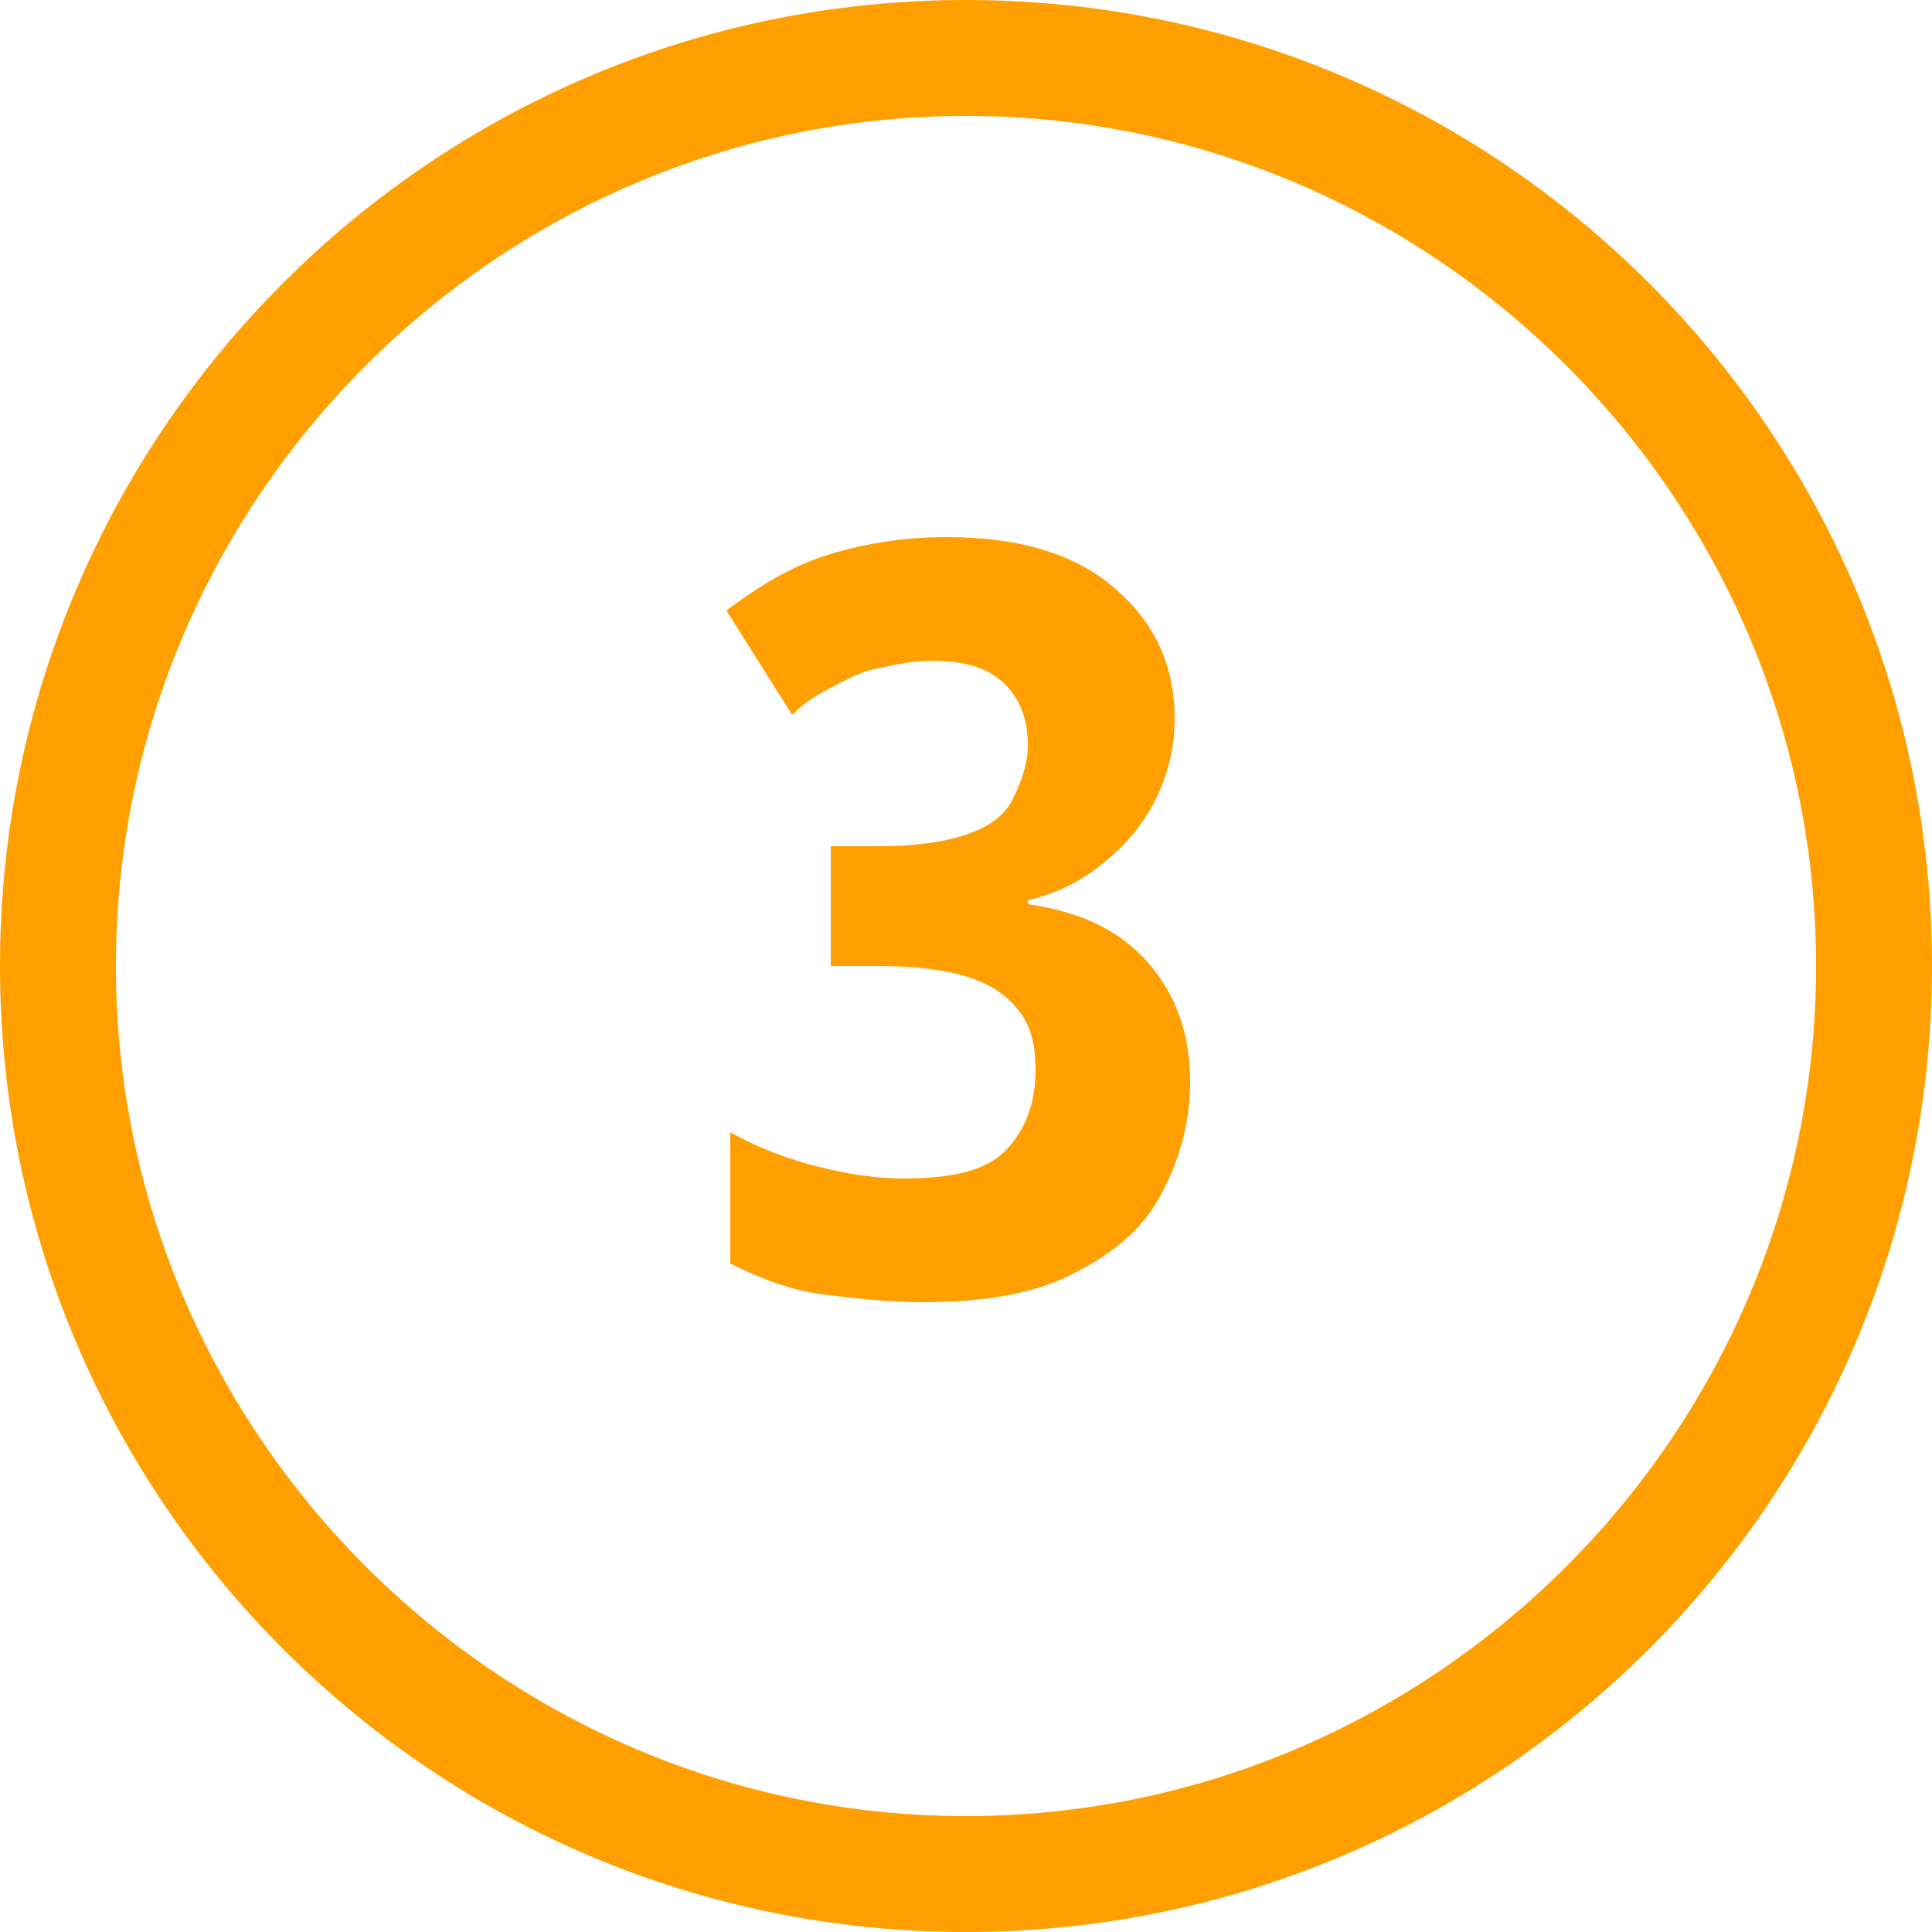
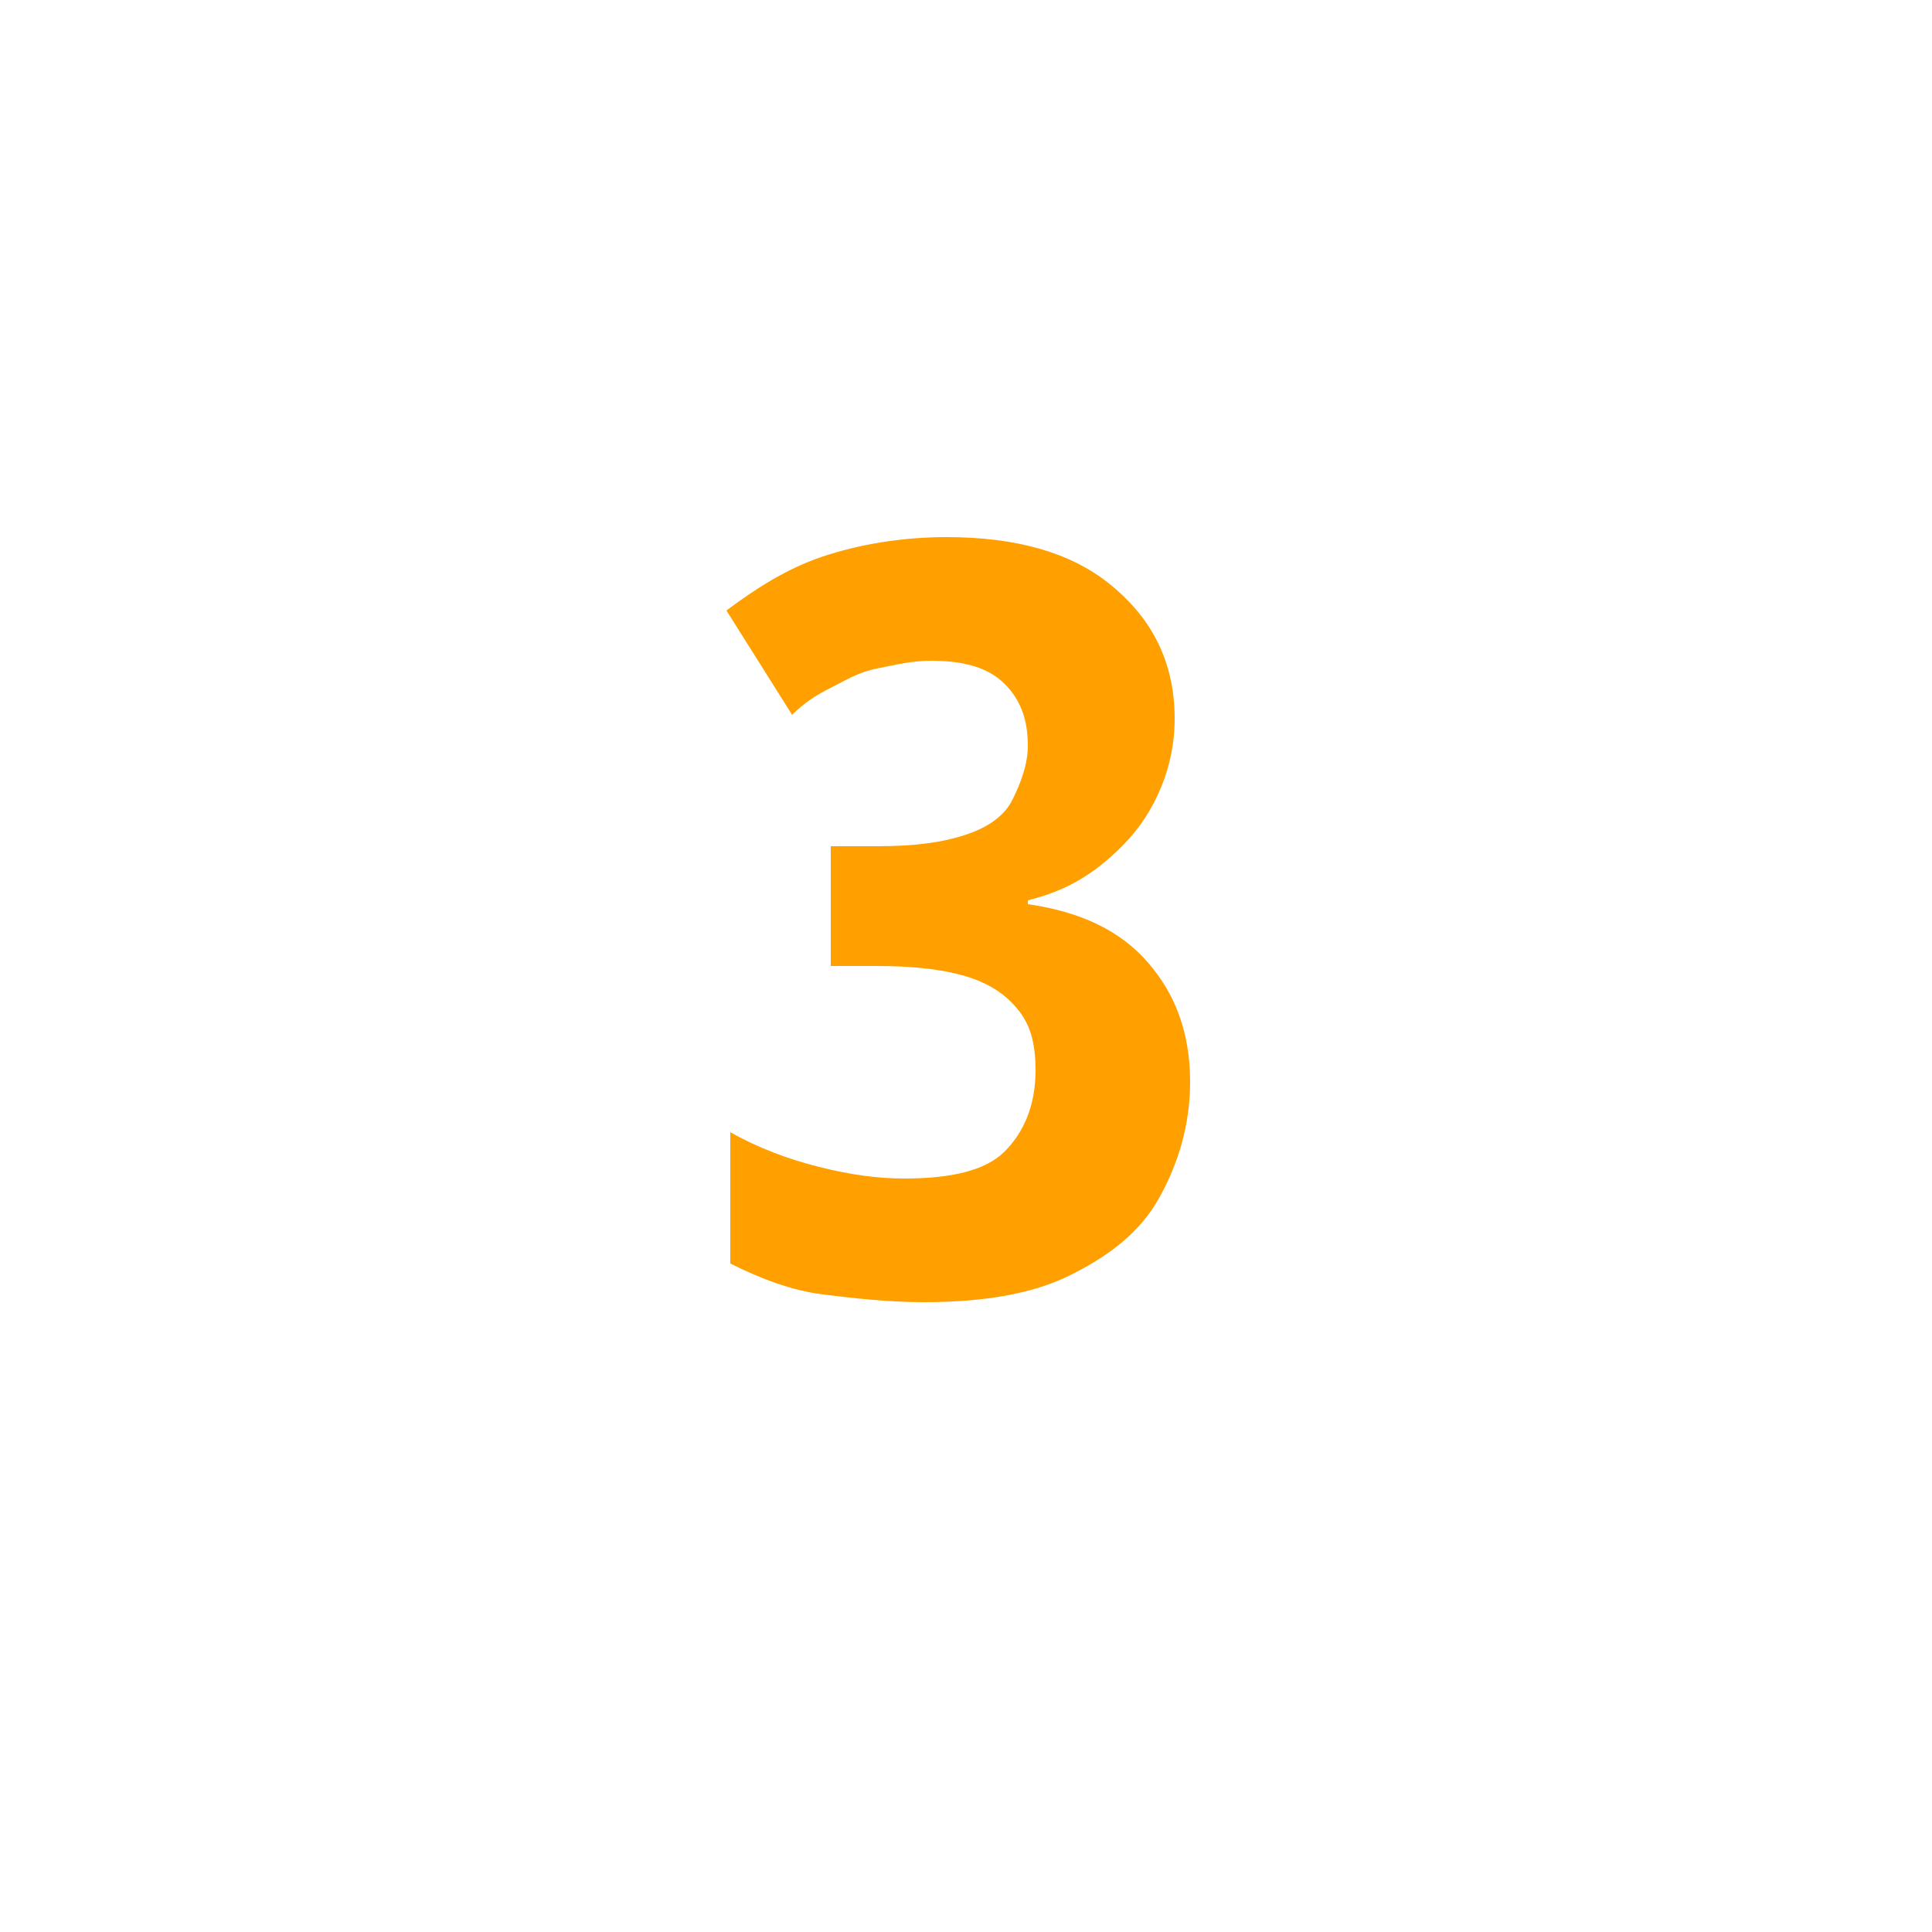
<svg xmlns="http://www.w3.org/2000/svg" id="Ebene_1" x="0px" y="0px" viewBox="0 0 50 50" style="enable-background:new 0 0 50 50;" xml:space="preserve">
  <style type="text/css">
	.st0{fill:#FFA000;}
</style>
  <g>
    <g>
      <g>
-         <path class="st0" d="M25,3c12.1,0,22,9.9,22,22s-9.9,22-22,22S3,37.1,3,25S12.9,3,25,3 M25,0C11.2,0,0,11.2,0,25s11.2,25,25,25     s25-11.2,25-25S38.8,0,25,0L25,0z" />
-       </g>
+         </g>
    </g>
    <g>
      <g>
        <path class="st0" d="M30.4,18.6c0,0.8-0.2,1.5-0.5,2.1c-0.3,0.6-0.7,1.1-1.3,1.6s-1.2,0.8-2,1v0.1c1.4,0.2,2.4,0.7,3.1,1.5     c0.7,0.8,1.1,1.8,1.1,3.1c0,1.1-0.3,2.1-0.8,3s-1.3,1.5-2.3,2c-1,0.5-2.3,0.7-3.8,0.7c-0.9,0-1.8-0.1-2.6-0.2s-1.6-0.4-2.4-0.8     v-3.4c0.7,0.4,1.5,0.7,2.3,0.9s1.5,0.3,2.2,0.3c1.2,0,2.1-0.2,2.6-0.7c0.5-0.5,0.8-1.2,0.8-2.1c0-0.6-0.1-1.1-0.4-1.5     c-0.3-0.4-0.7-0.7-1.3-0.9c-0.6-0.2-1.4-0.3-2.4-0.3h-1.2v-3.1h1.2c1,0,1.7-0.1,2.3-0.3c0.6-0.2,1-0.5,1.2-0.9     c0.2-0.4,0.4-0.9,0.4-1.4c0-0.7-0.2-1.2-0.6-1.6c-0.4-0.4-1-0.6-1.9-0.6c-0.5,0-0.9,0.1-1.4,0.2s-0.8,0.3-1.2,0.5s-0.7,0.4-1,0.7     l-1.7-2.7c0.8-0.6,1.6-1.1,2.5-1.4s2-0.5,3.2-0.5c1.8,0,3.2,0.4,4.2,1.2S30.4,17,30.4,18.6z" />
      </g>
    </g>
  </g>
</svg>